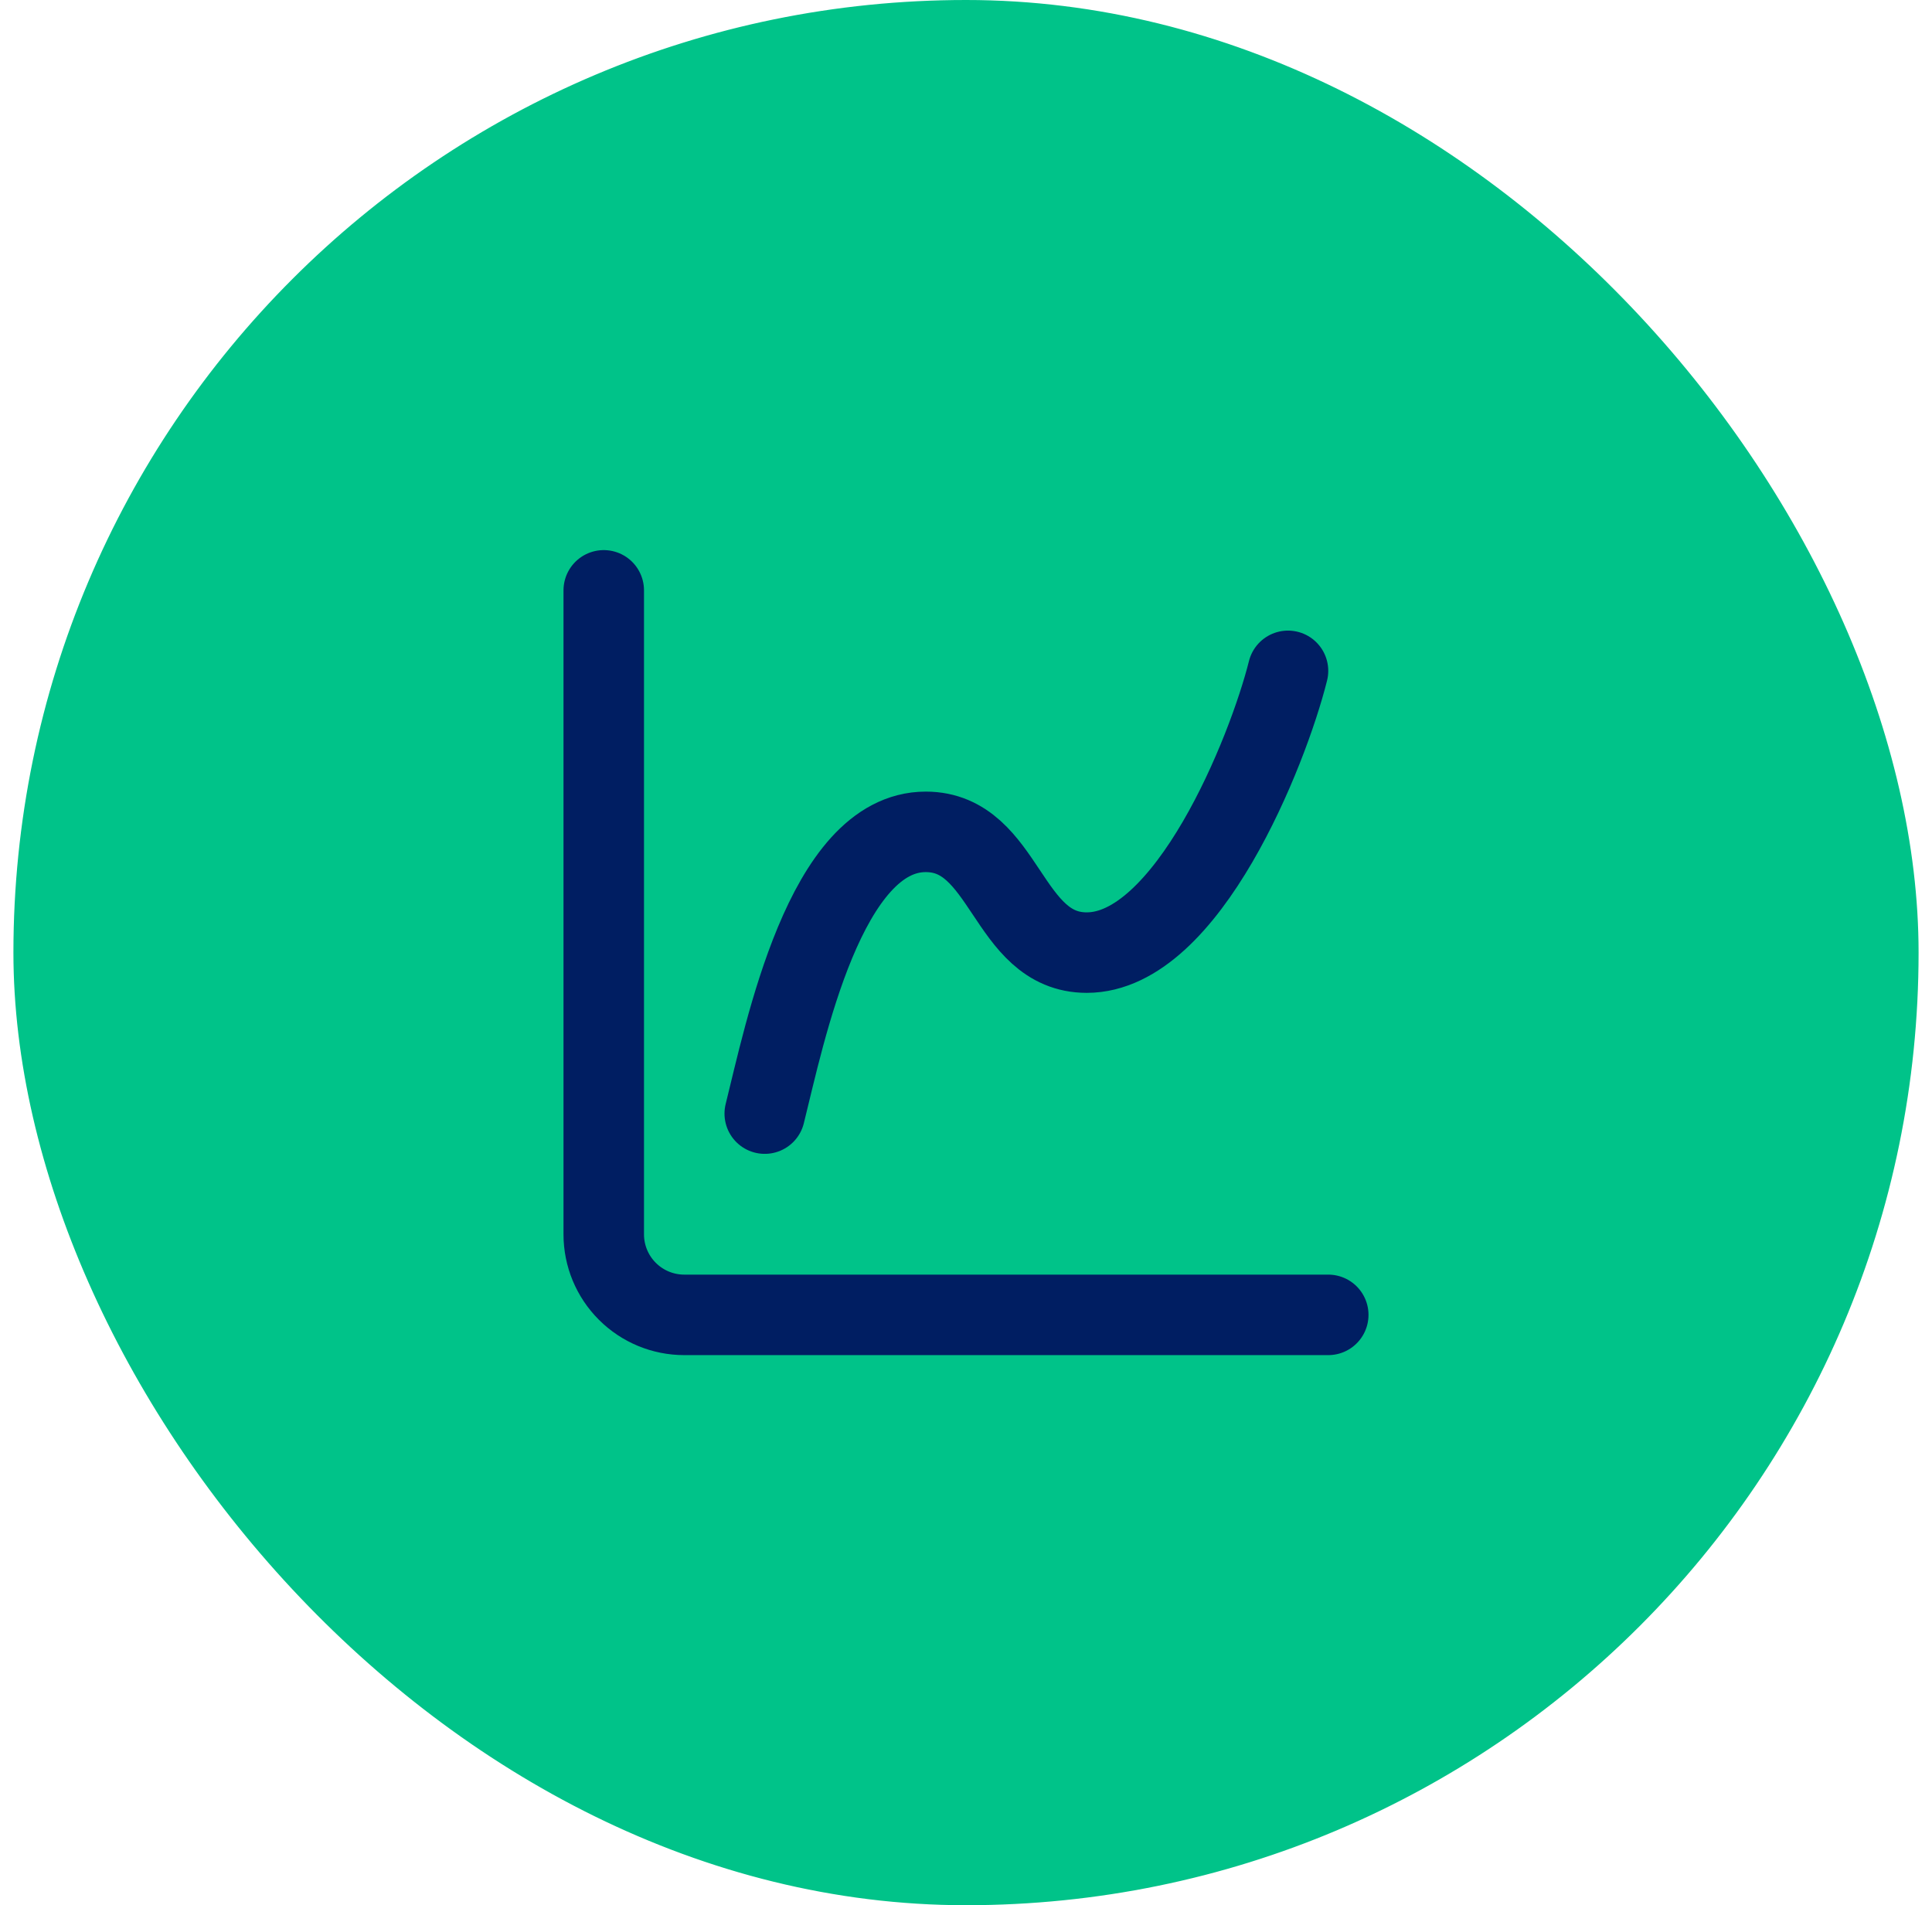
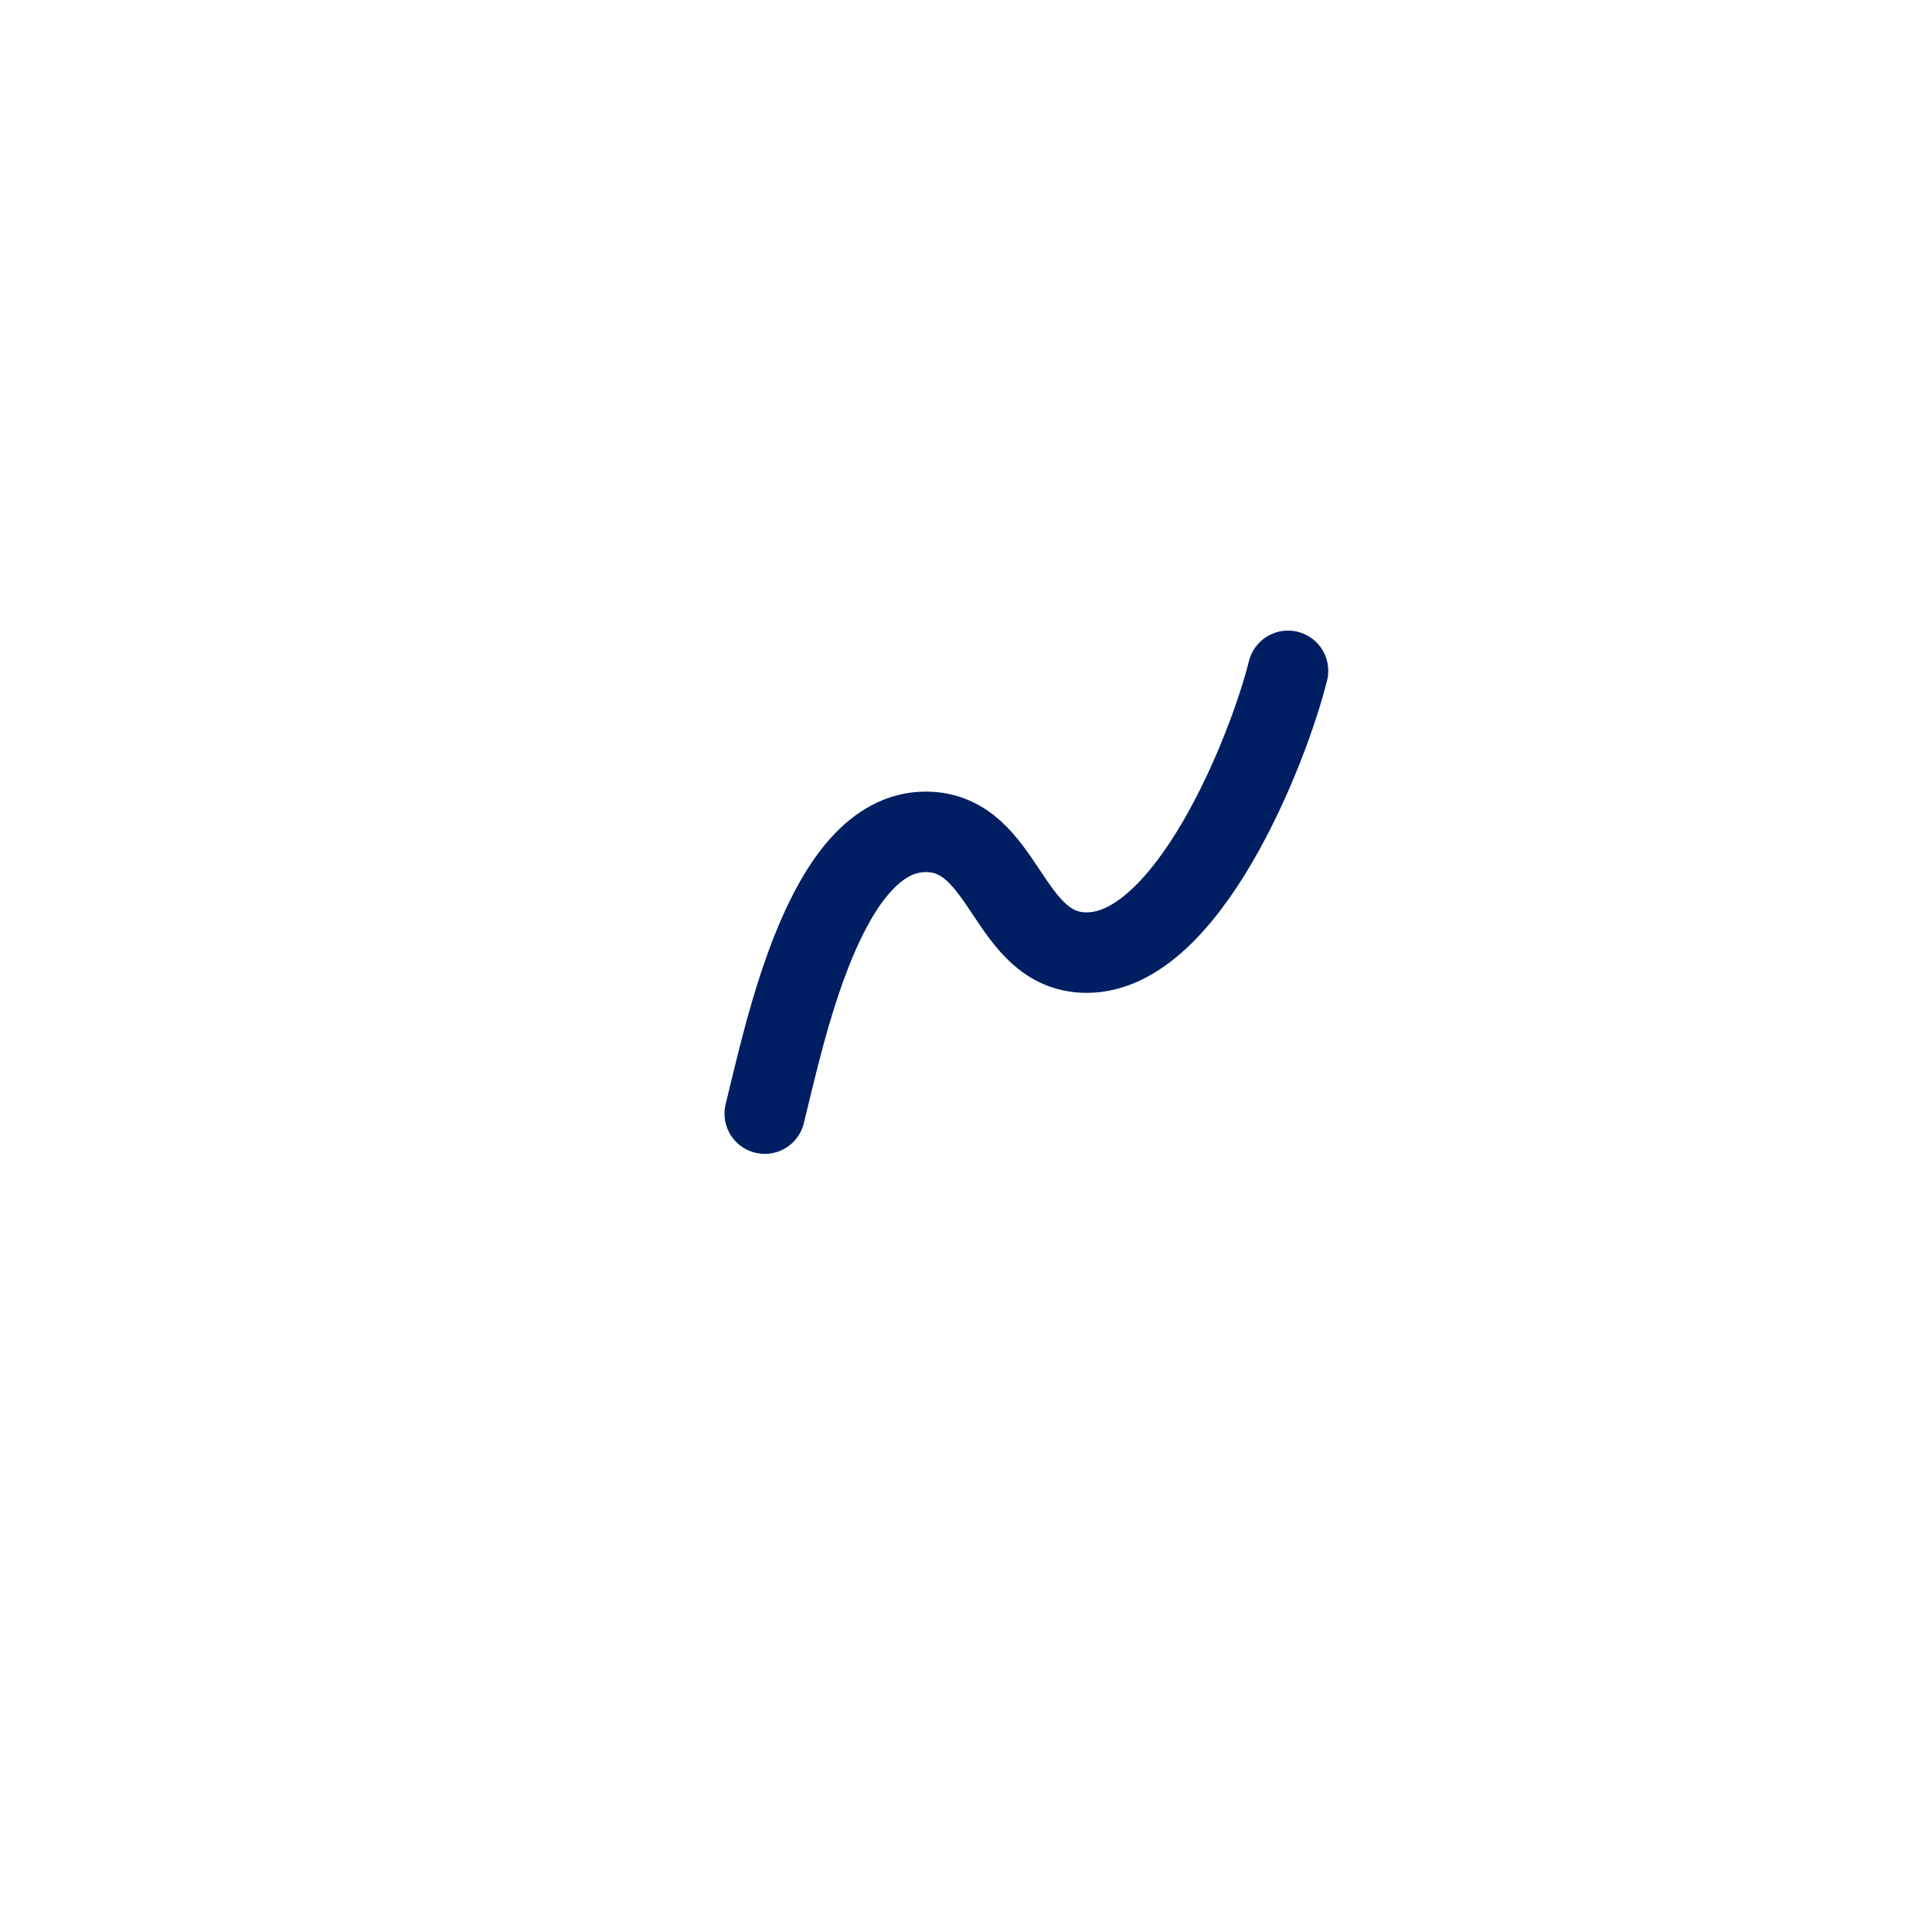
<svg xmlns="http://www.w3.org/2000/svg" width="72" height="71" viewBox="0 0 72 71" fill="none">
-   <rect x="1" y="0.5" width="70" height="70" rx="35" fill="#00C389" />
-   <rect x="1" y="0.5" width="70" height="70" rx="35" stroke="#00C389" />
-   <path d="M22.5 22V46C22.5 46.796 22.816 47.559 23.379 48.121C23.941 48.684 24.704 49 25.5 49H49.5" stroke="#001E62" stroke-width="3" stroke-linecap="round" stroke-linejoin="round" />
  <path d="M28.5 41.5C29.25 38.5 30.75 31 34.5 31C37.5 31 37.5 35.5 40.5 35.5C44.25 35.5 47.25 28 48 25" stroke="#001E62" stroke-width="3" stroke-linecap="round" stroke-linejoin="round" />
</svg>